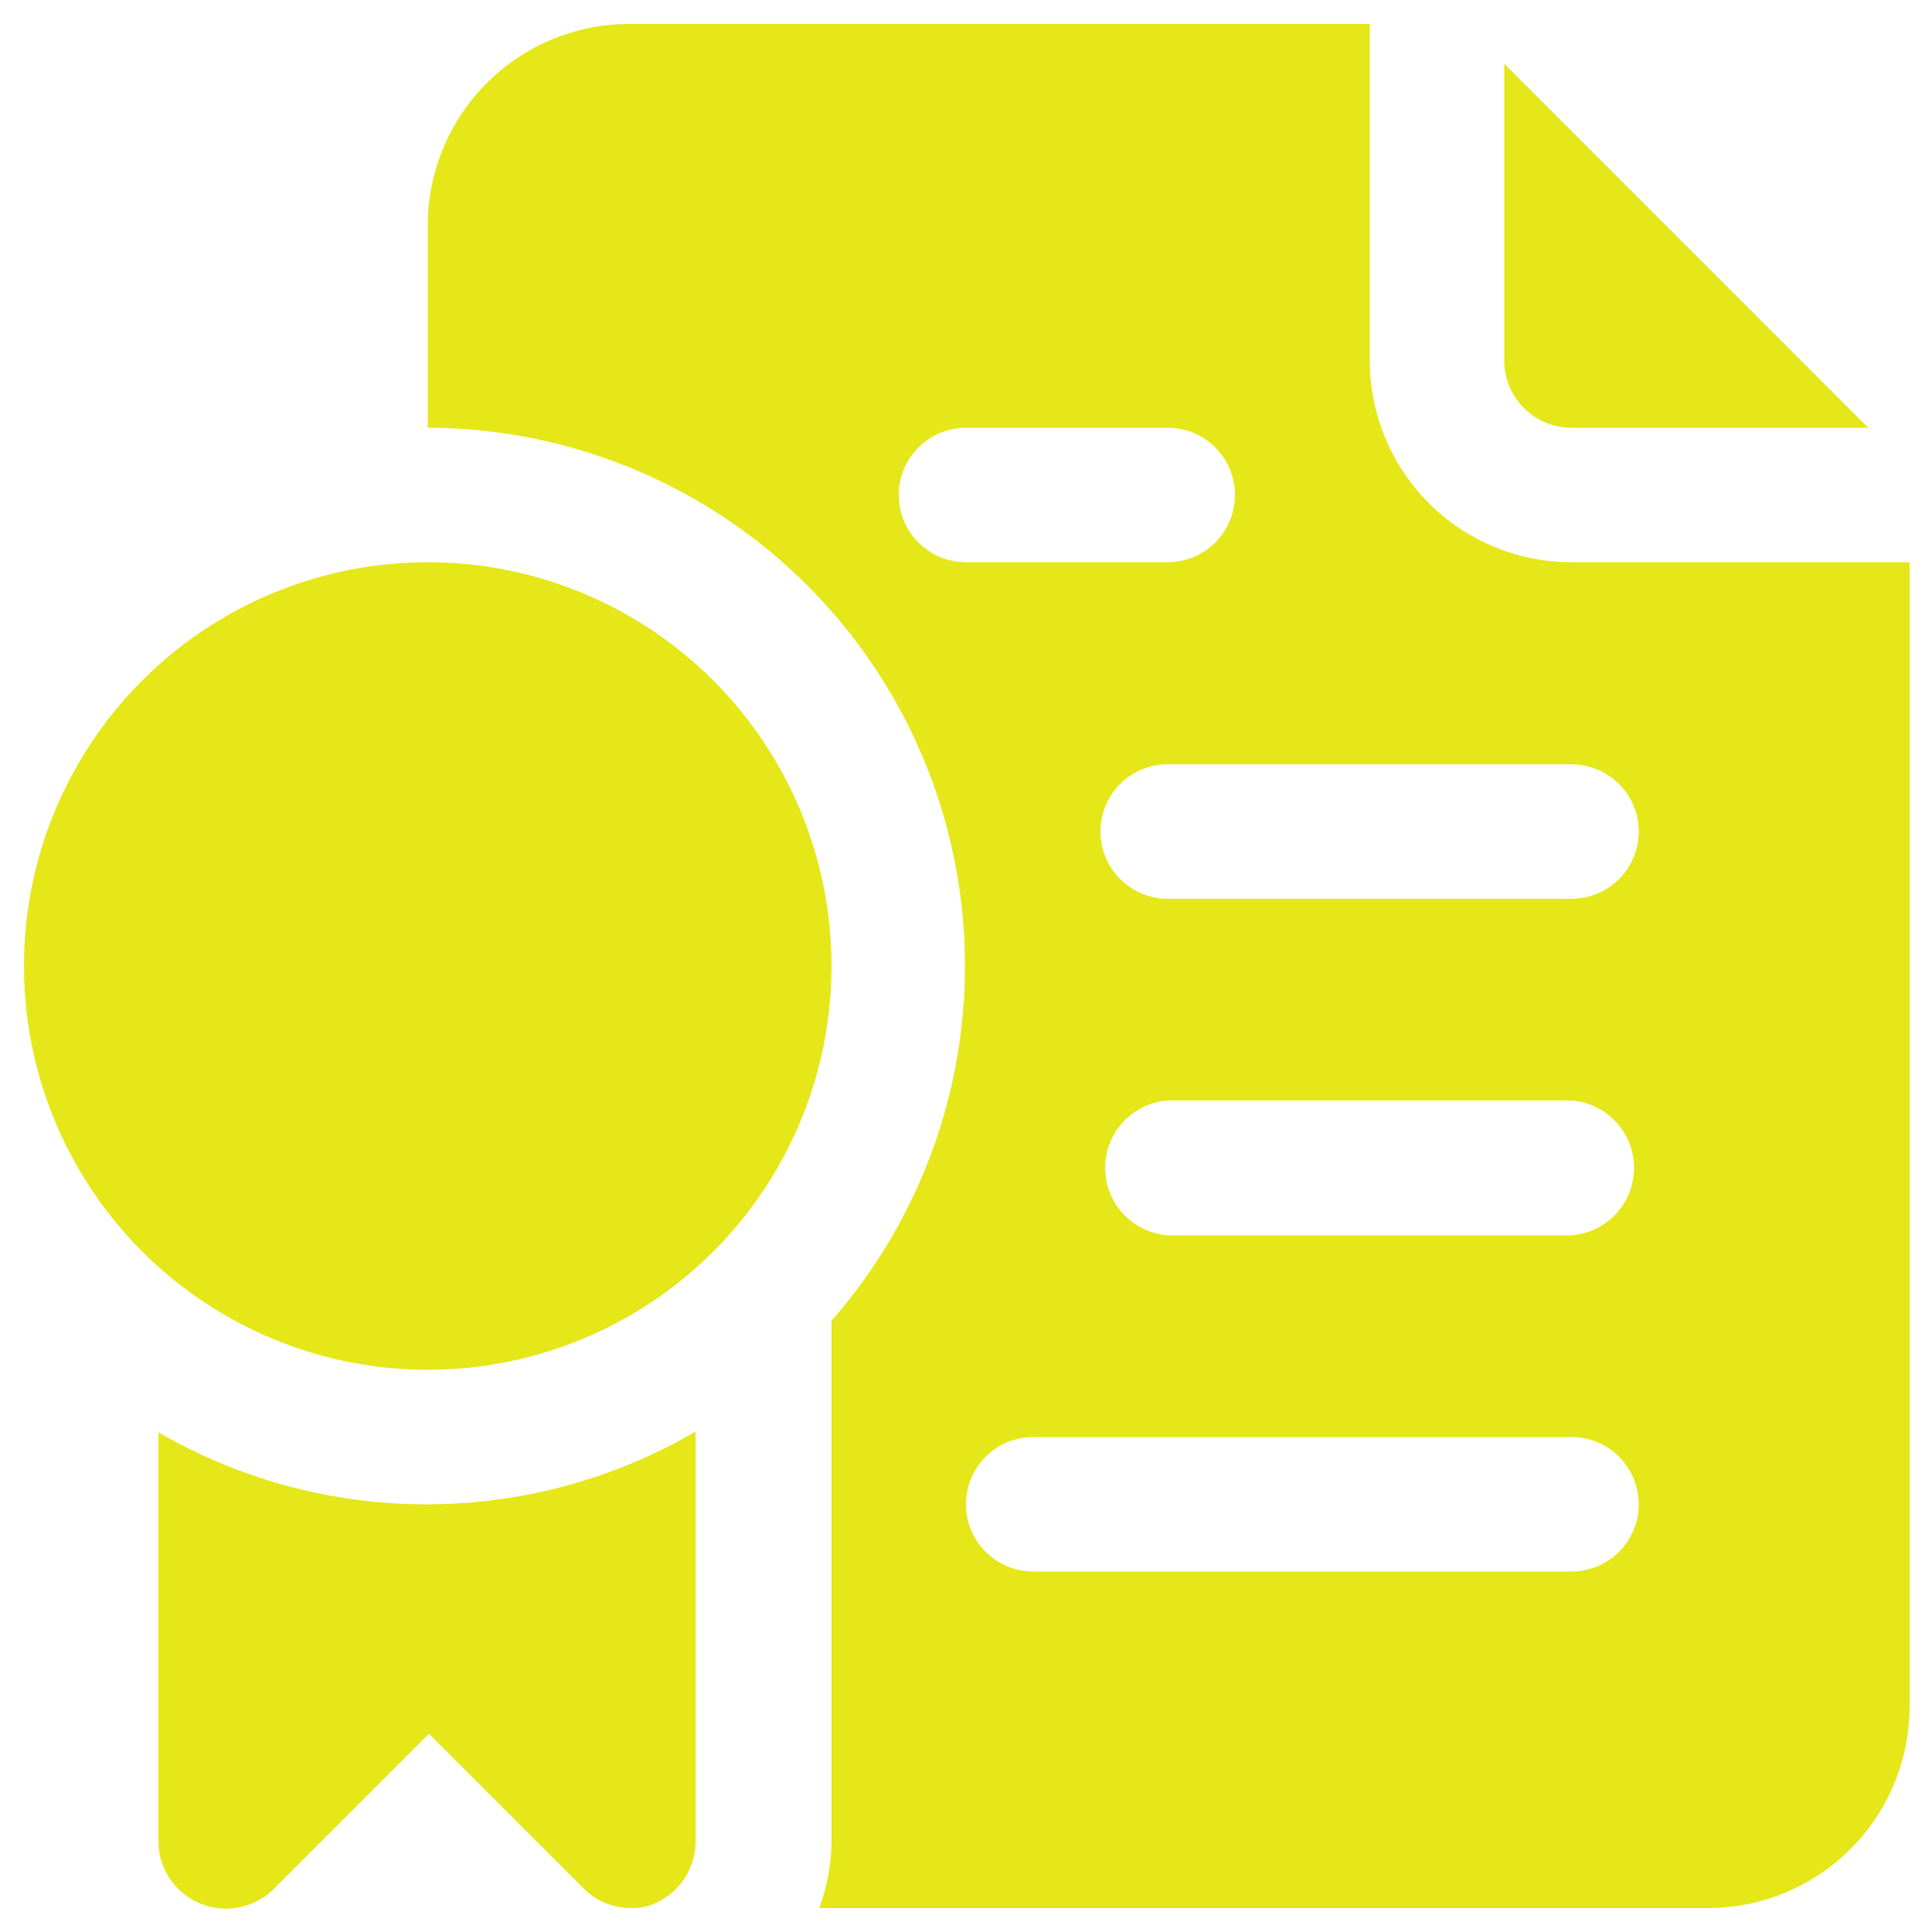
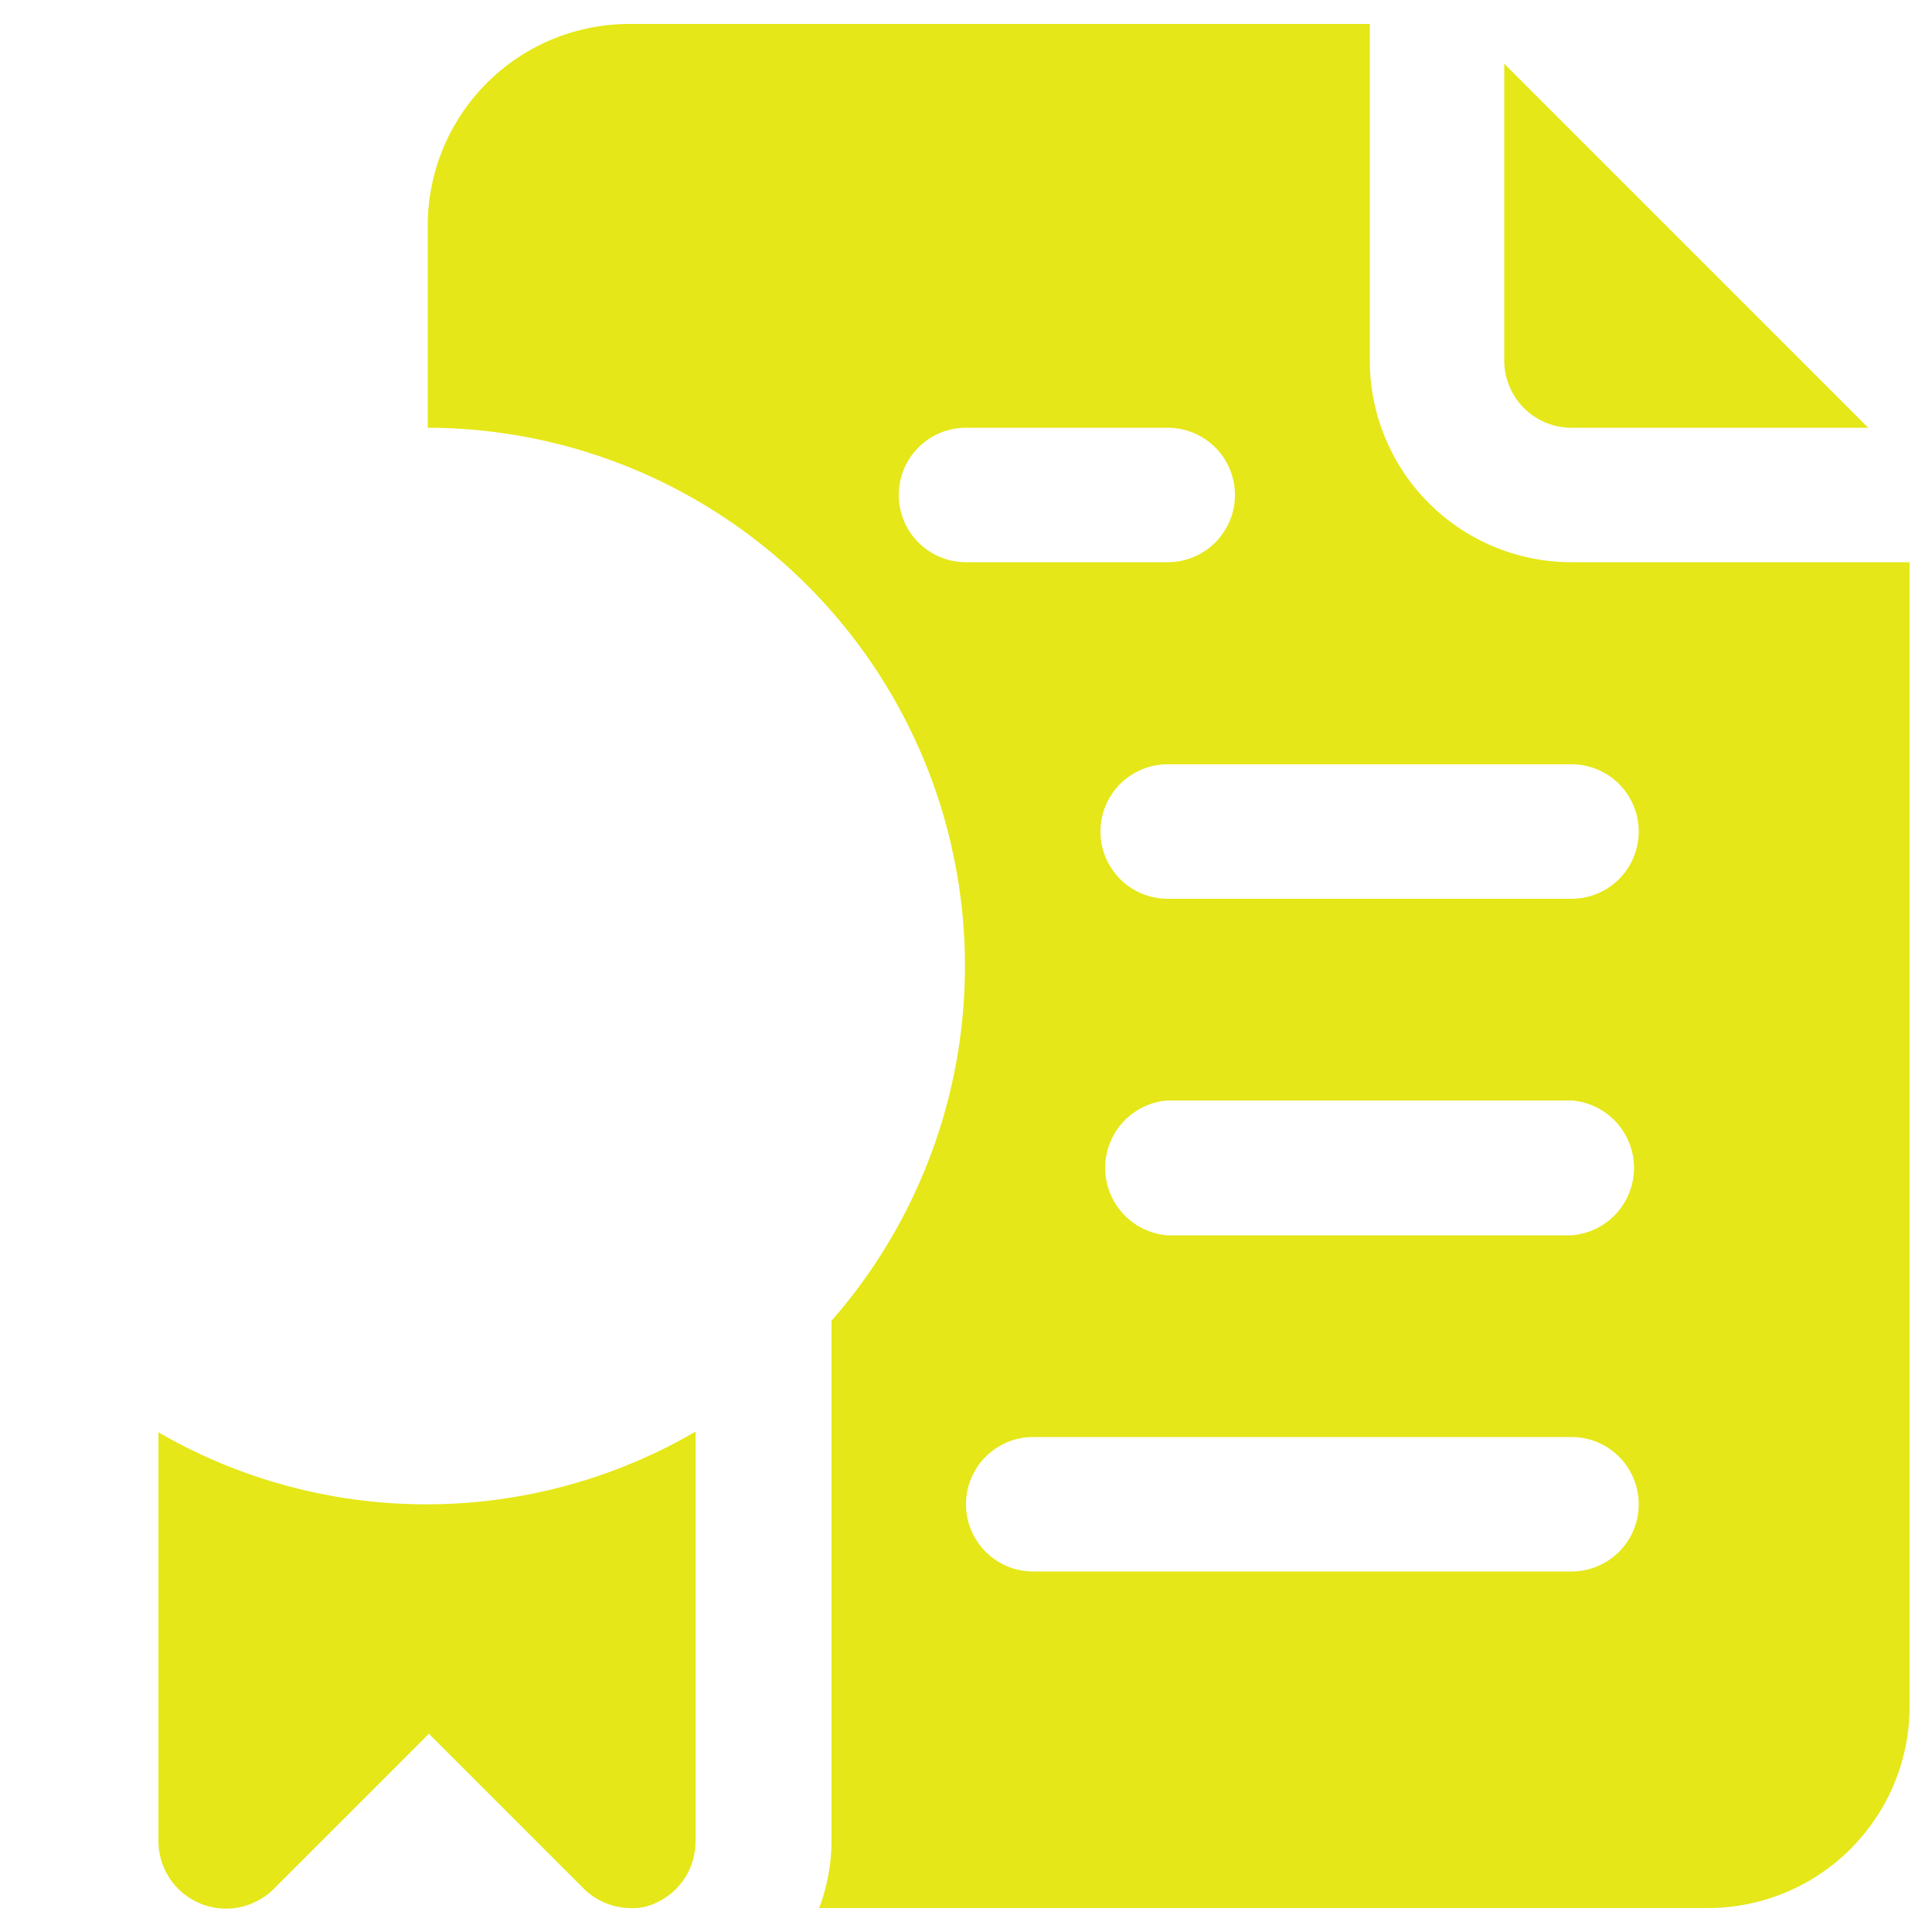
<svg xmlns="http://www.w3.org/2000/svg" id="Layer_1" data-name="Layer 1" viewBox="0 0 50 50">
  <defs>
    <style>.cls-1{fill:#e5e718;}</style>
  </defs>
  <g id="_42-Certificate" data-name=" 42-Certificate">
    <path class="cls-1" d="M40.67,11.07h7.68L38.93,1.65V9.33A1.74,1.74,0,0,0,40.67,11.07Z" />
    <path class="cls-1" d="M40.67,14.55a5.22,5.22,0,0,1-5.22-5.22V.62H16.29a5.22,5.22,0,0,0-5.22,5.22v5.23A13.93,13.93,0,0,1,21.52,34.18V47.64a5,5,0,0,1-.32,1.74h23a5.22,5.22,0,0,0,5.22-5.22V14.55ZM23.26,12.81A1.74,1.74,0,0,1,25,11.07h5.22a1.74,1.74,0,1,1,0,3.48H25A1.74,1.74,0,0,1,23.26,12.81ZM40.67,40.67H26.74a1.74,1.74,0,1,1,0-3.48H40.67a1.74,1.74,0,0,1,0,3.48Zm0-8.7H30.22a1.75,1.75,0,0,1,0-3.49H40.67a1.75,1.75,0,0,1,0,3.49Zm0-8.71H30.22a1.74,1.74,0,1,1,0-3.48H40.67a1.74,1.74,0,0,1,0,3.48Z" />
    <path class="cls-1" d="M4.1,37.05V47.64a1.75,1.75,0,0,0,3,1.23l4-4,4,4a1.73,1.73,0,0,0,1.23.51,1.35,1.35,0,0,0,.66-.14A1.74,1.74,0,0,0,18,47.64V37.05a13.83,13.83,0,0,1-13.93,0Z" />
-     <circle class="cls-1" cx="11.07" cy="25" r="10.45" />
  </g>
</svg>